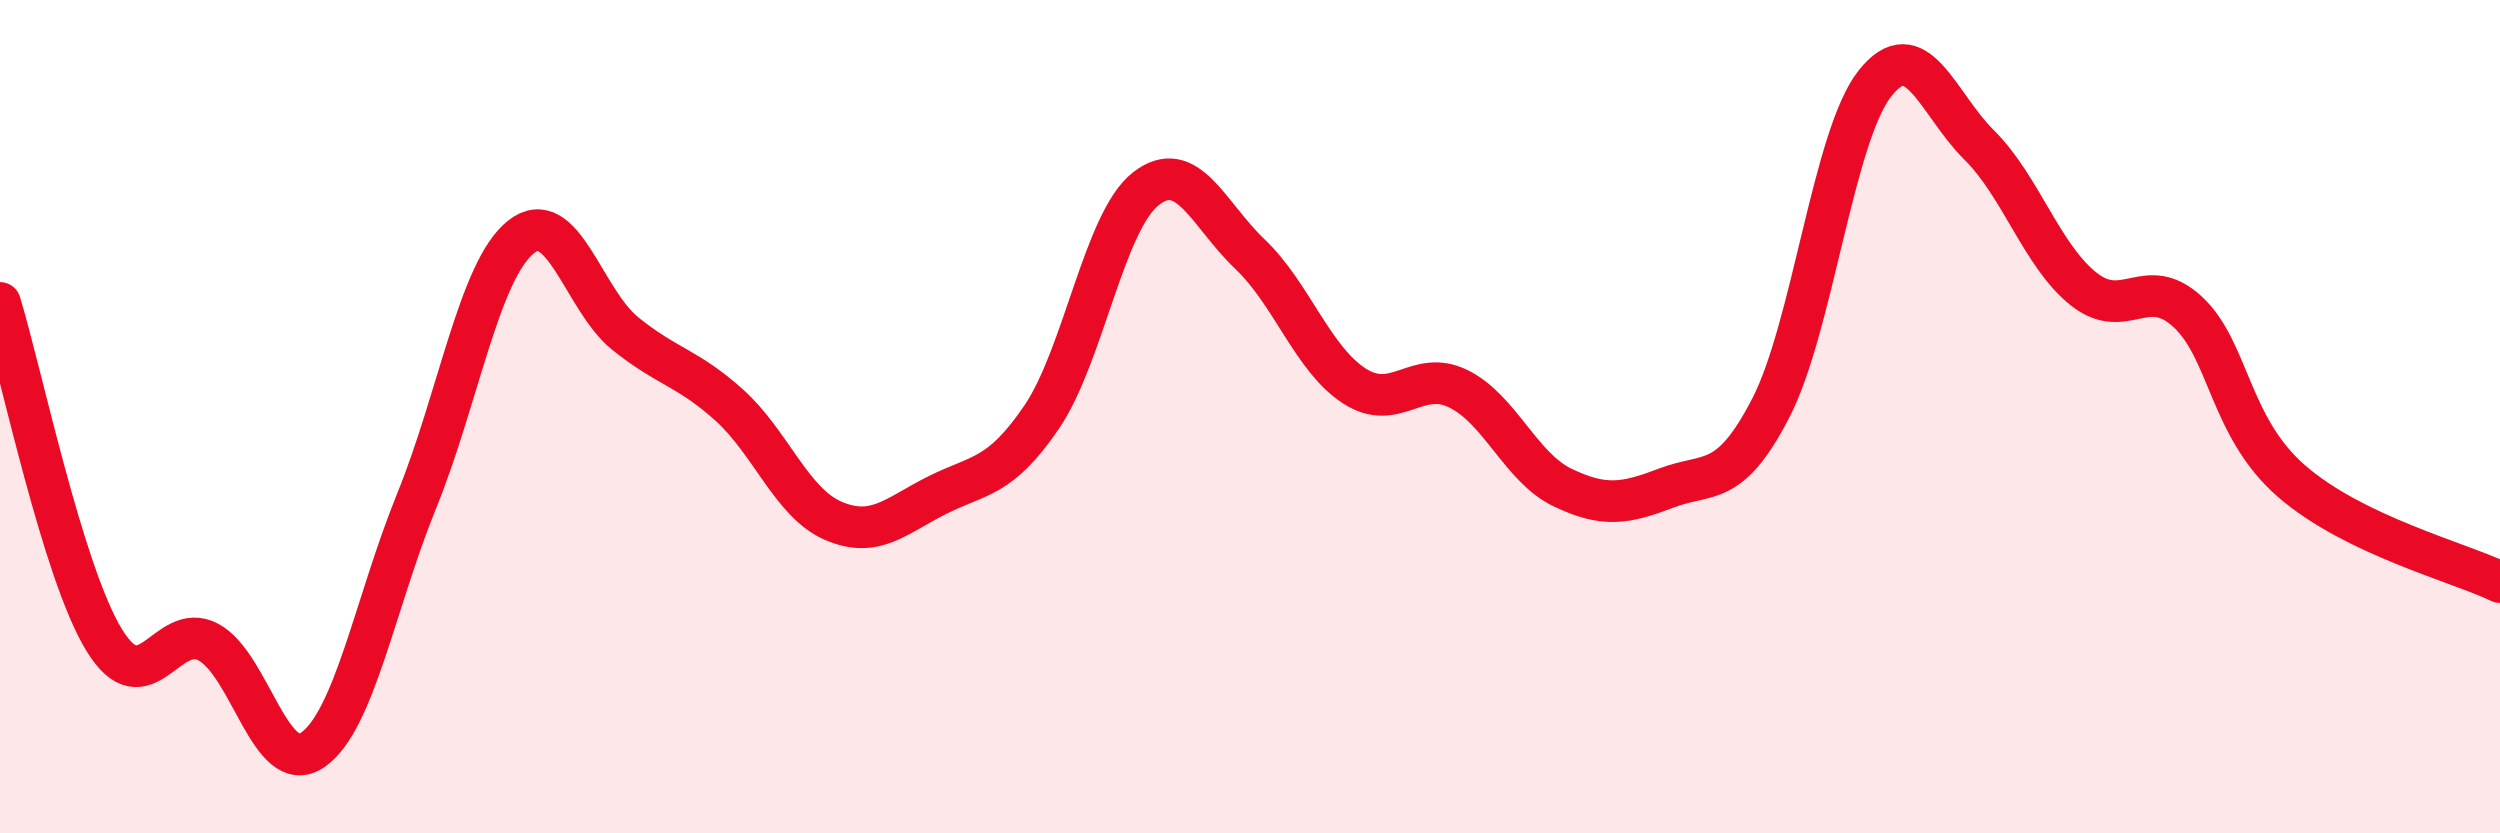
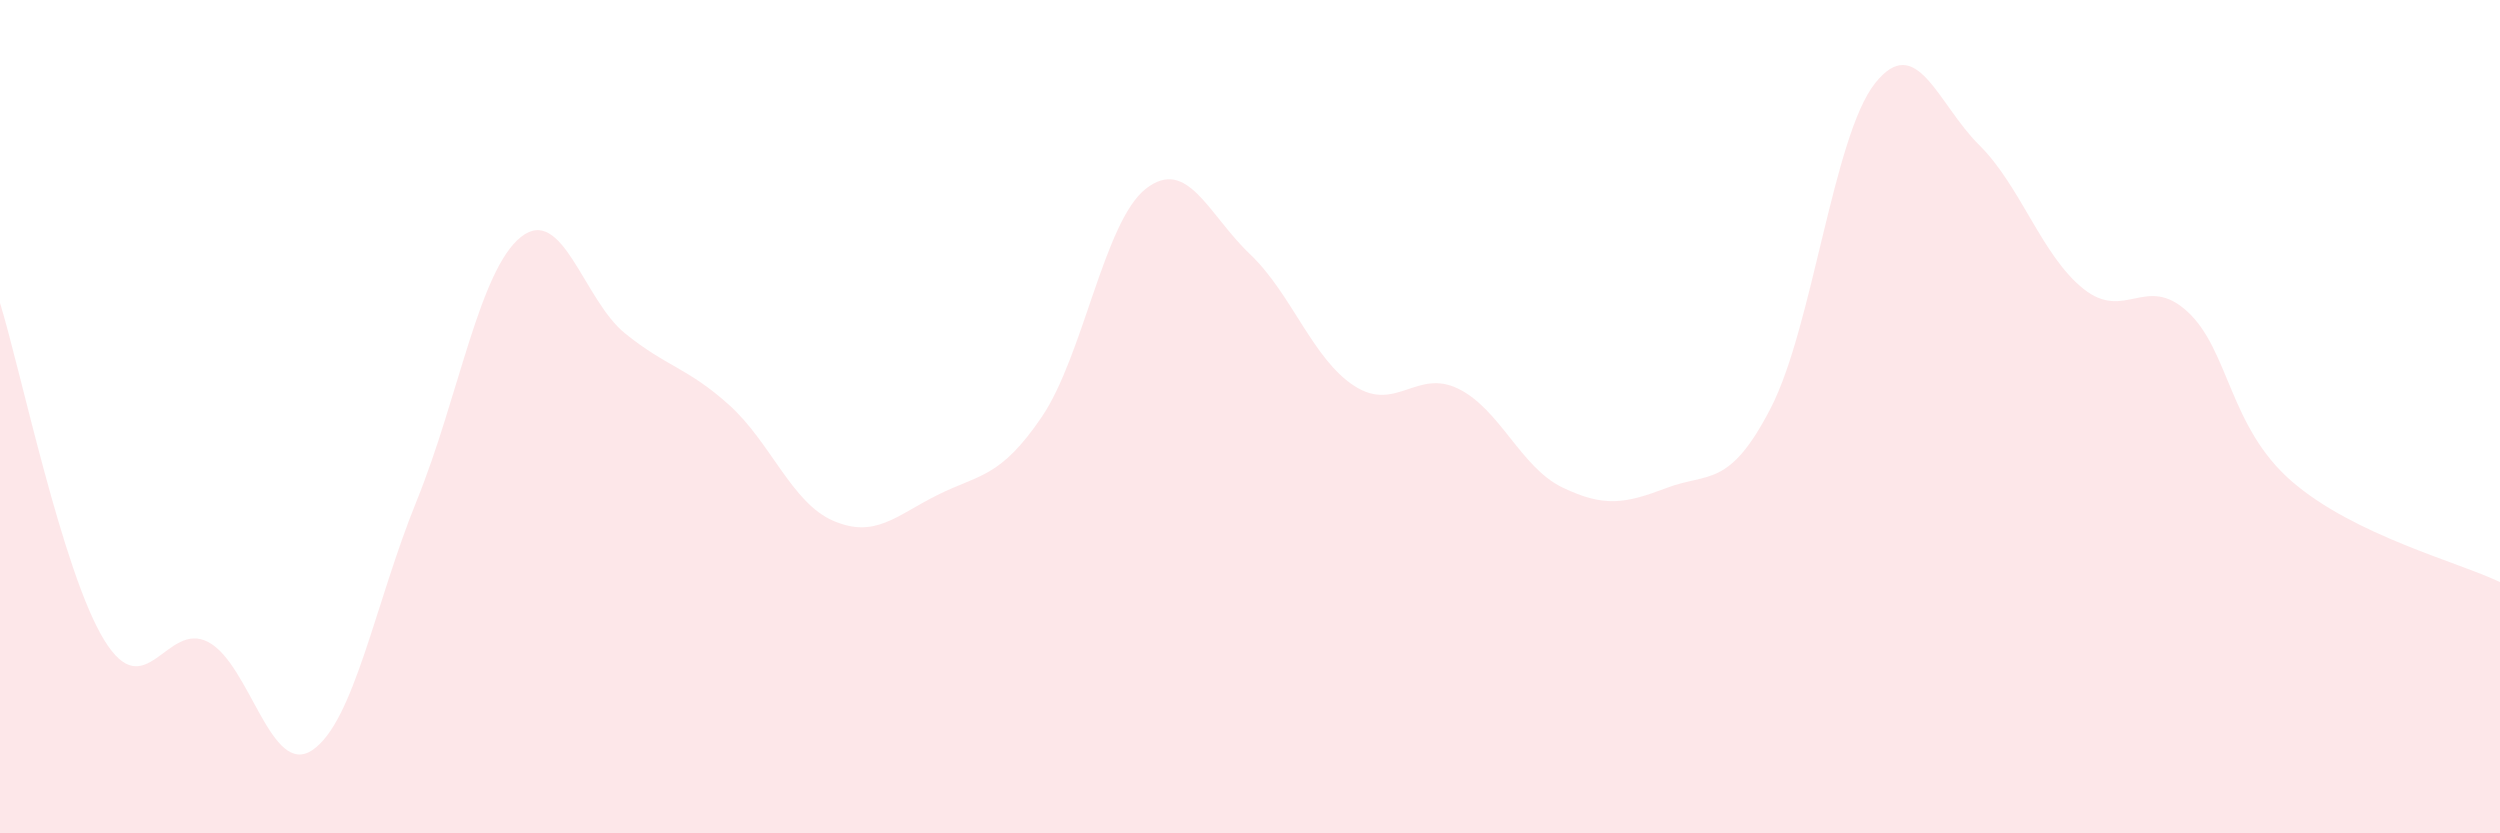
<svg xmlns="http://www.w3.org/2000/svg" width="60" height="20" viewBox="0 0 60 20">
  <path d="M 0,7.27 C 0.5,8.89 1.5,13.73 2.5,15.36 C 3.5,16.99 4,14.88 5,15.41 C 6,15.94 6.5,18.68 7.5,18 C 8.5,17.32 9,14.48 10,12.02 C 11,9.56 11.5,6.49 12.5,5.69 C 13.5,4.89 14,7.19 15,8 C 16,8.81 16.5,8.82 17.5,9.72 C 18.5,10.62 19,12.07 20,12.5 C 21,12.93 21.5,12.38 22.5,11.88 C 23.5,11.38 24,11.48 25,10.01 C 26,8.54 26.5,5.31 27.5,4.53 C 28.5,3.75 29,5.15 30,6.1 C 31,7.05 31.5,8.61 32.5,9.26 C 33.5,9.91 34,8.84 35,9.33 C 36,9.82 36.5,11.22 37.5,11.7 C 38.5,12.18 39,12.09 40,11.71 C 41,11.33 41.5,11.73 42.5,9.79 C 43.5,7.85 44,3.26 45,2 C 46,0.74 46.5,2.49 47.5,3.48 C 48.5,4.47 49,6.13 50,6.93 C 51,7.73 51.5,6.56 52.5,7.48 C 53.5,8.4 53.5,10.25 55,11.55 C 56.5,12.85 59,13.49 60,13.97L60 20L0 20Z" fill="#EB0A25" opacity="0.1" stroke-linecap="round" stroke-linejoin="round" />
-   <path d="M 0,7.27 C 0.5,8.89 1.5,13.73 2.5,15.36 C 3.5,16.99 4,14.88 5,15.41 C 6,15.94 6.5,18.68 7.5,18 C 8.5,17.32 9,14.48 10,12.02 C 11,9.56 11.5,6.49 12.5,5.69 C 13.5,4.89 14,7.19 15,8 C 16,8.81 16.5,8.82 17.5,9.72 C 18.5,10.62 19,12.07 20,12.5 C 21,12.93 21.5,12.38 22.5,11.88 C 23.5,11.38 24,11.48 25,10.01 C 26,8.54 26.5,5.31 27.5,4.53 C 28.5,3.75 29,5.15 30,6.1 C 31,7.05 31.5,8.61 32.5,9.26 C 33.5,9.91 34,8.84 35,9.33 C 36,9.82 36.5,11.22 37.5,11.7 C 38.5,12.18 39,12.09 40,11.71 C 41,11.33 41.5,11.73 42.5,9.79 C 43.5,7.85 44,3.26 45,2 C 46,0.74 46.5,2.49 47.5,3.48 C 48.5,4.47 49,6.13 50,6.93 C 51,7.73 51.5,6.56 52.5,7.48 C 53.5,8.4 53.5,10.25 55,11.55 C 56.5,12.85 59,13.49 60,13.97" stroke="#EB0A25" stroke-width="1" fill="none" stroke-linecap="round" stroke-linejoin="round" />
</svg>